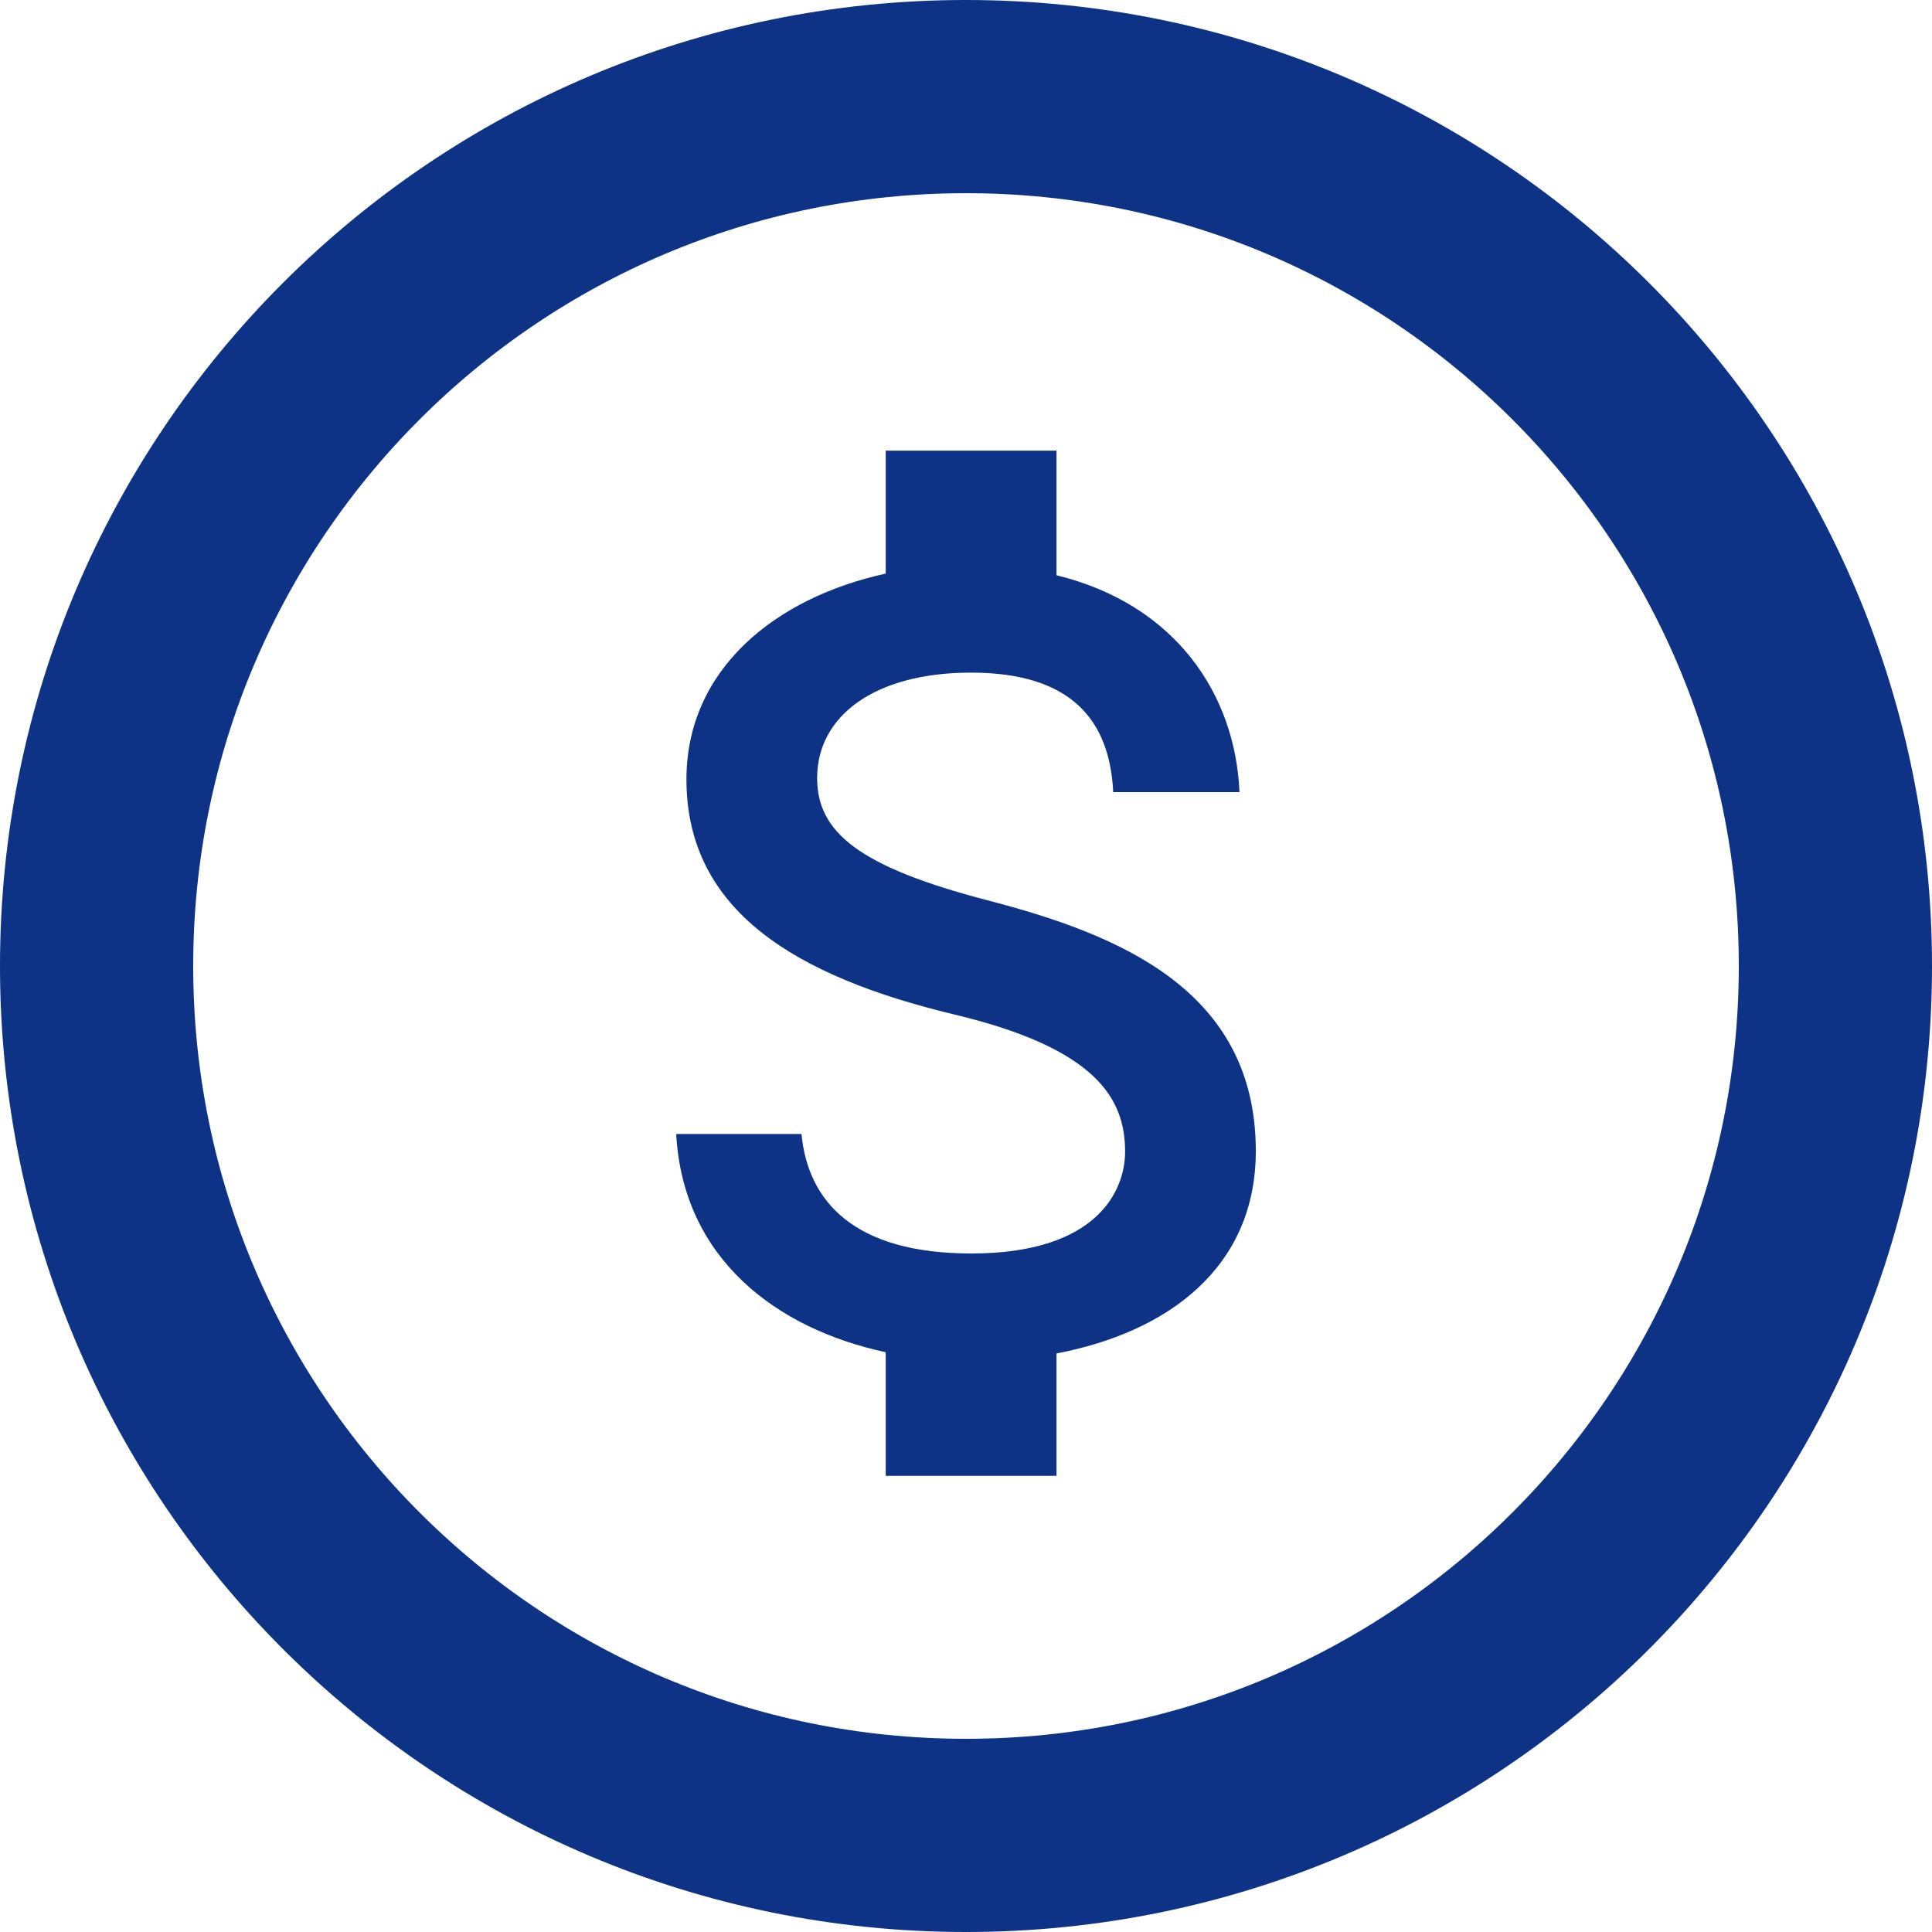
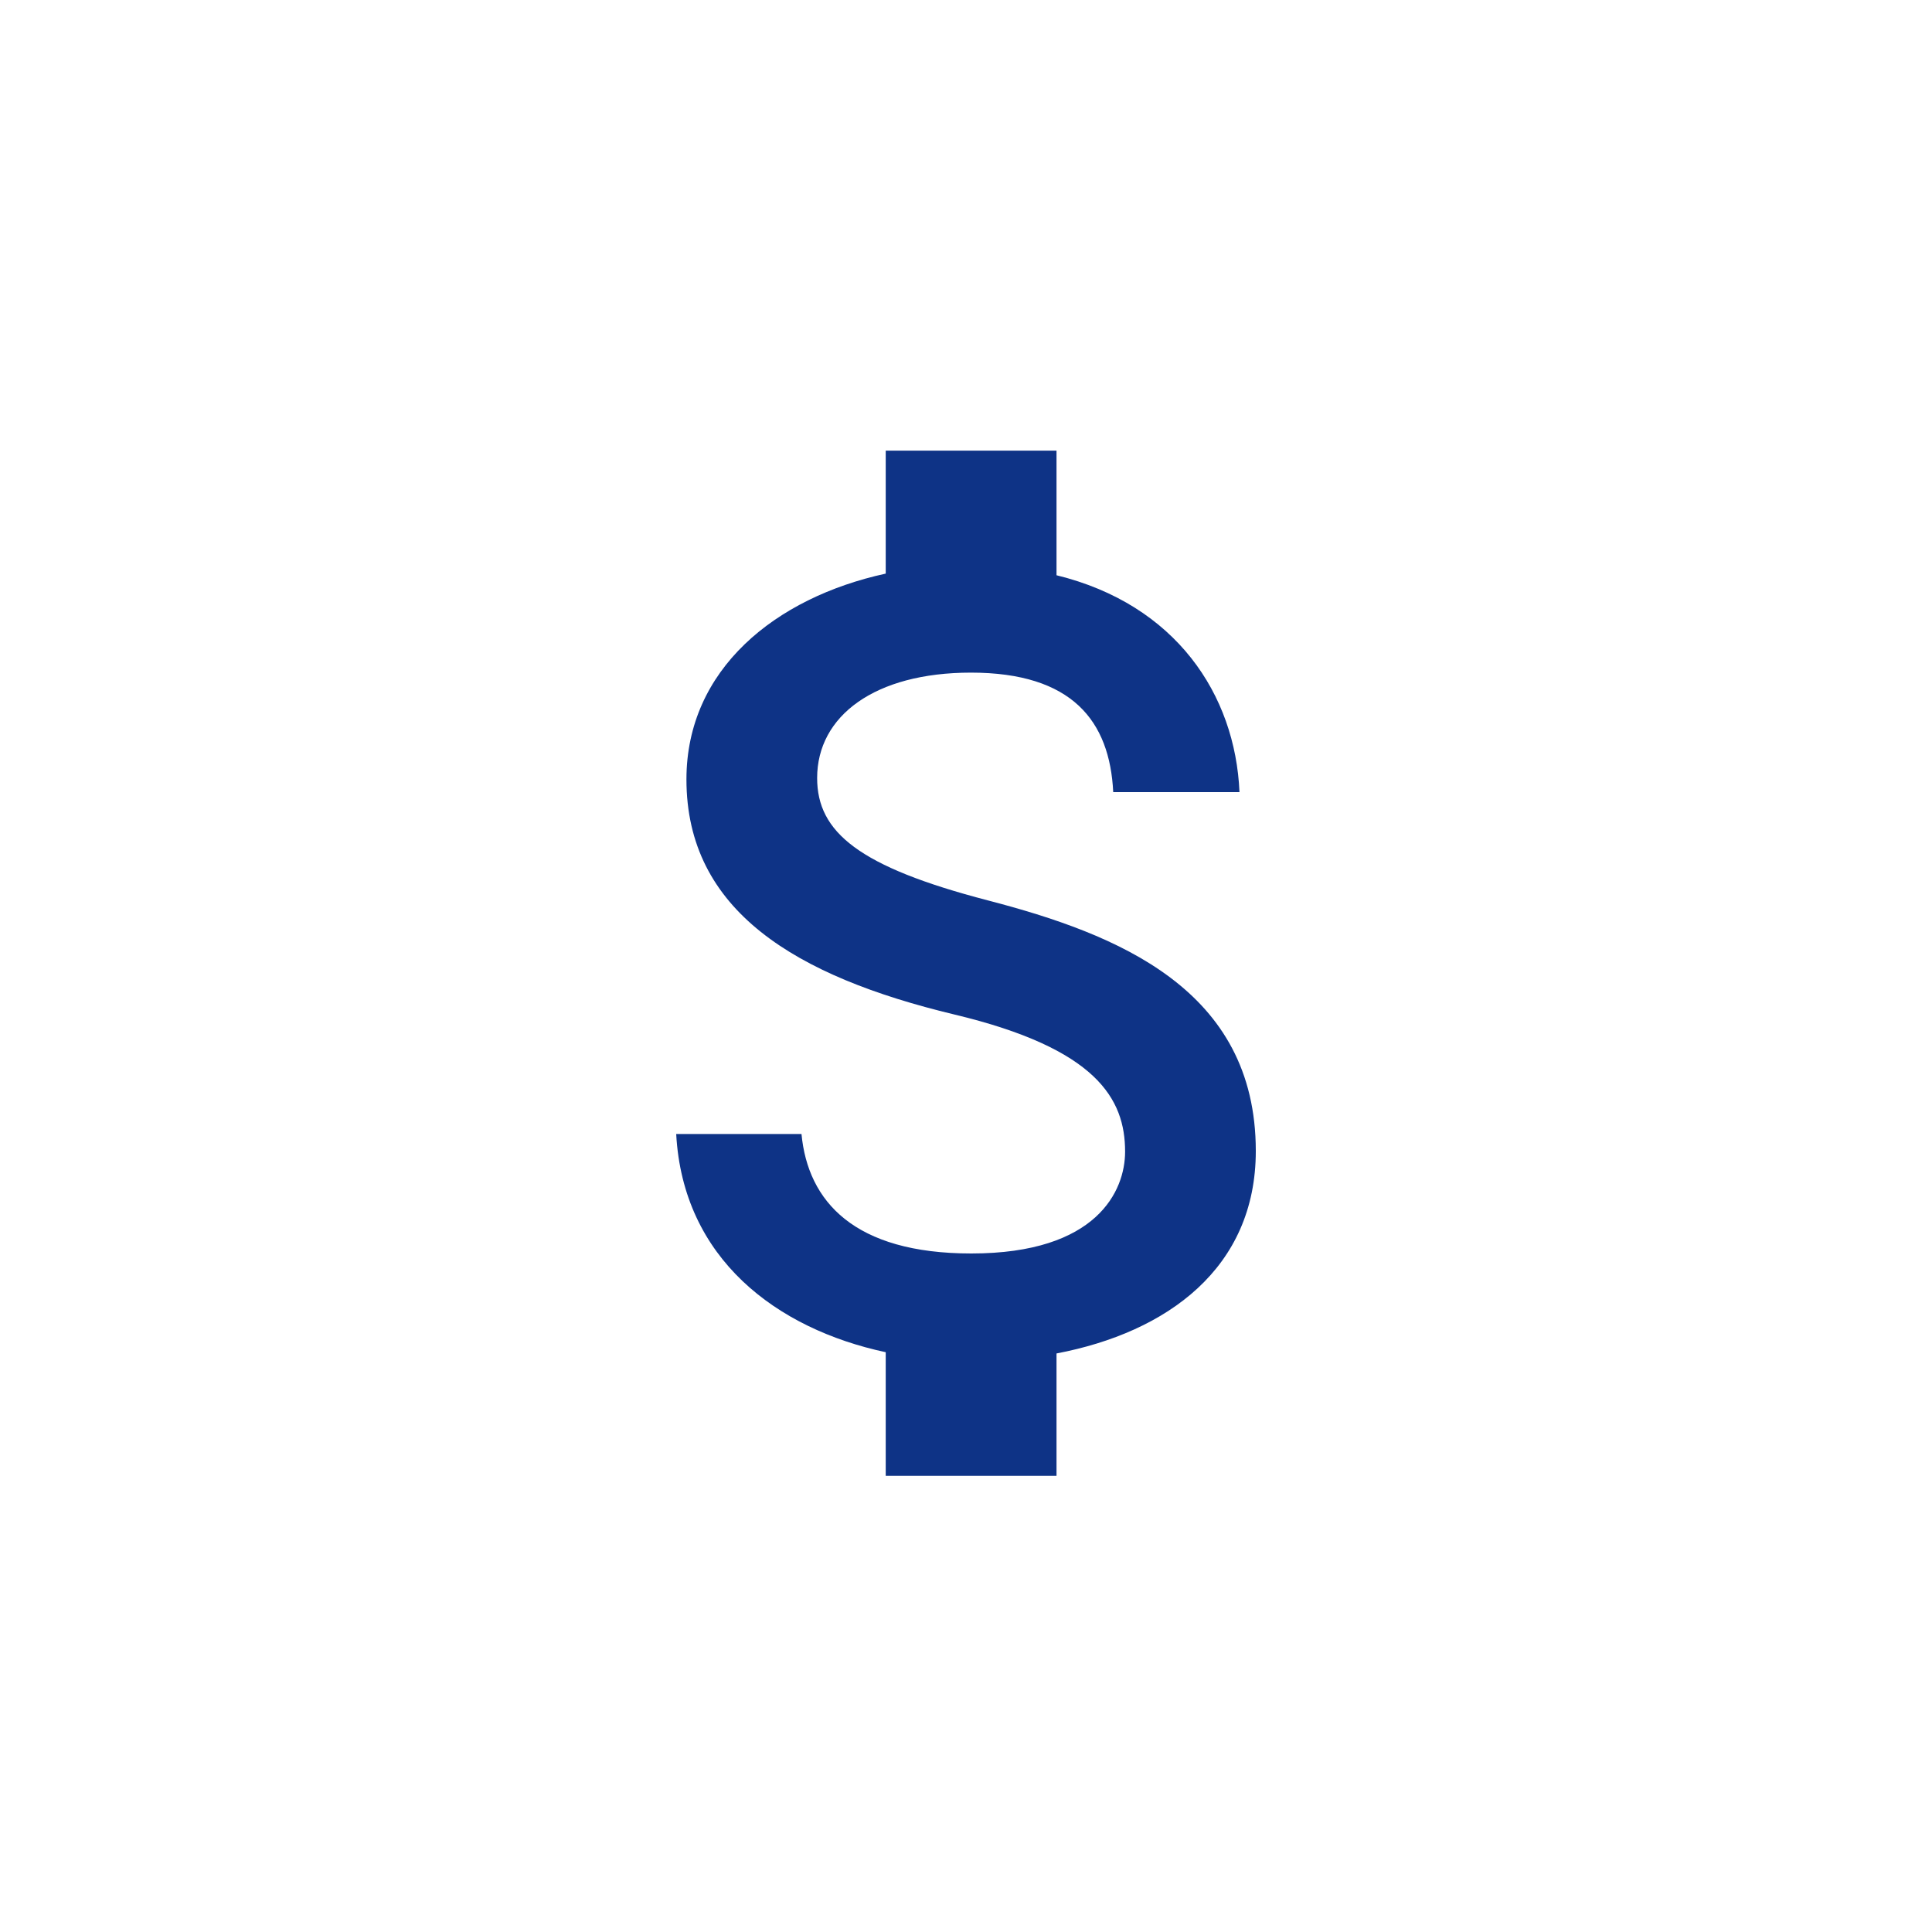
<svg xmlns="http://www.w3.org/2000/svg" width="20" height="20" viewBox="0 0 20 20" fill="none">
-   <path d="M1 10C1 14.97 5.029 19 10 19C14.971 19 19 14.97 19 10C19 5.029 14.971 1 10 1C5.029 1 1 5.029 1 10Z" stroke="#0E3386" stroke-width="2" stroke-linecap="round" stroke-linejoin="round" />
  <path d="M10.937 15.278V14.011C12.085 13.792 13 13.126 13 11.915C13 10.24 11.567 9.67 10.227 9.321C8.89 8.973 8.459 8.615 8.459 8.054C8.459 7.411 9.056 6.963 10.051 6.963C11.1 6.963 11.488 7.464 11.524 8.2H12.831C12.788 7.189 12.171 6.257 10.937 5.955V4.665H9.169V5.938C8.025 6.187 7.106 6.93 7.106 8.068C7.106 9.427 8.234 10.107 9.879 10.502C11.352 10.854 11.647 11.374 11.647 11.922C11.647 12.326 11.358 12.976 10.055 12.976C8.841 12.976 8.363 12.436 8.297 11.739H7C7.07 13.029 8.038 13.756 9.169 13.998V15.278H10.937Z" fill="#0E3386" />
</svg>